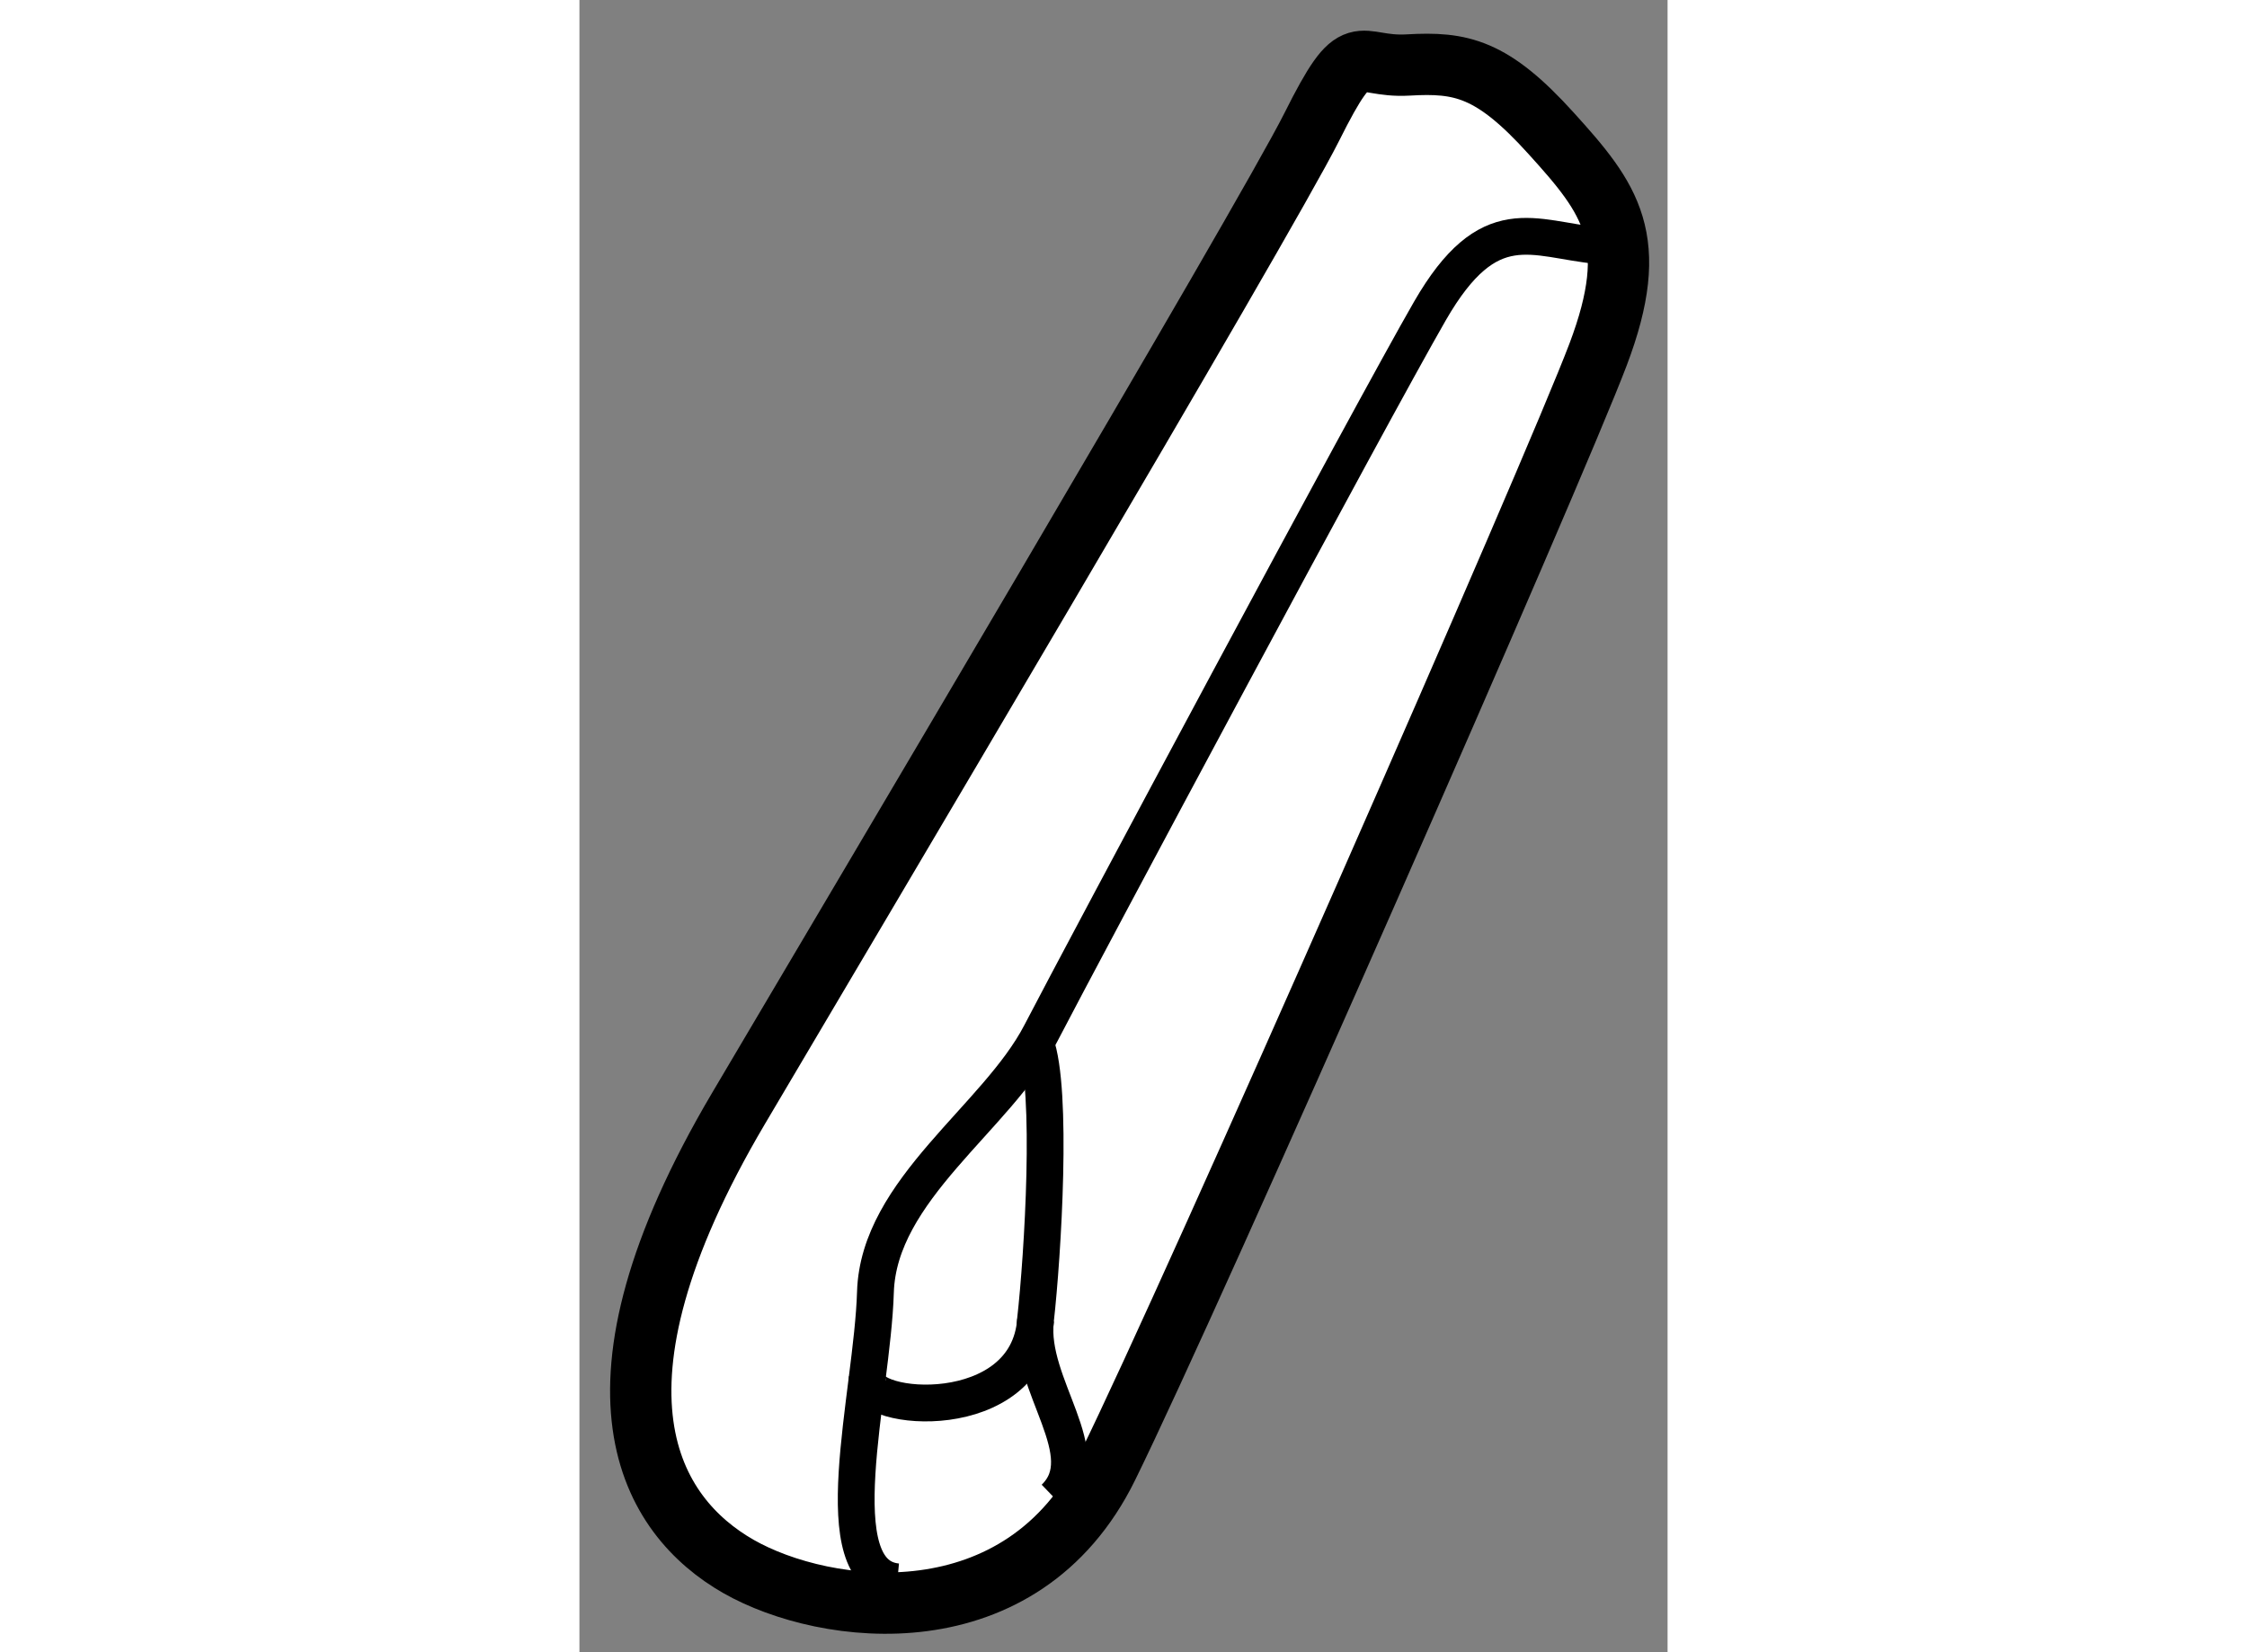
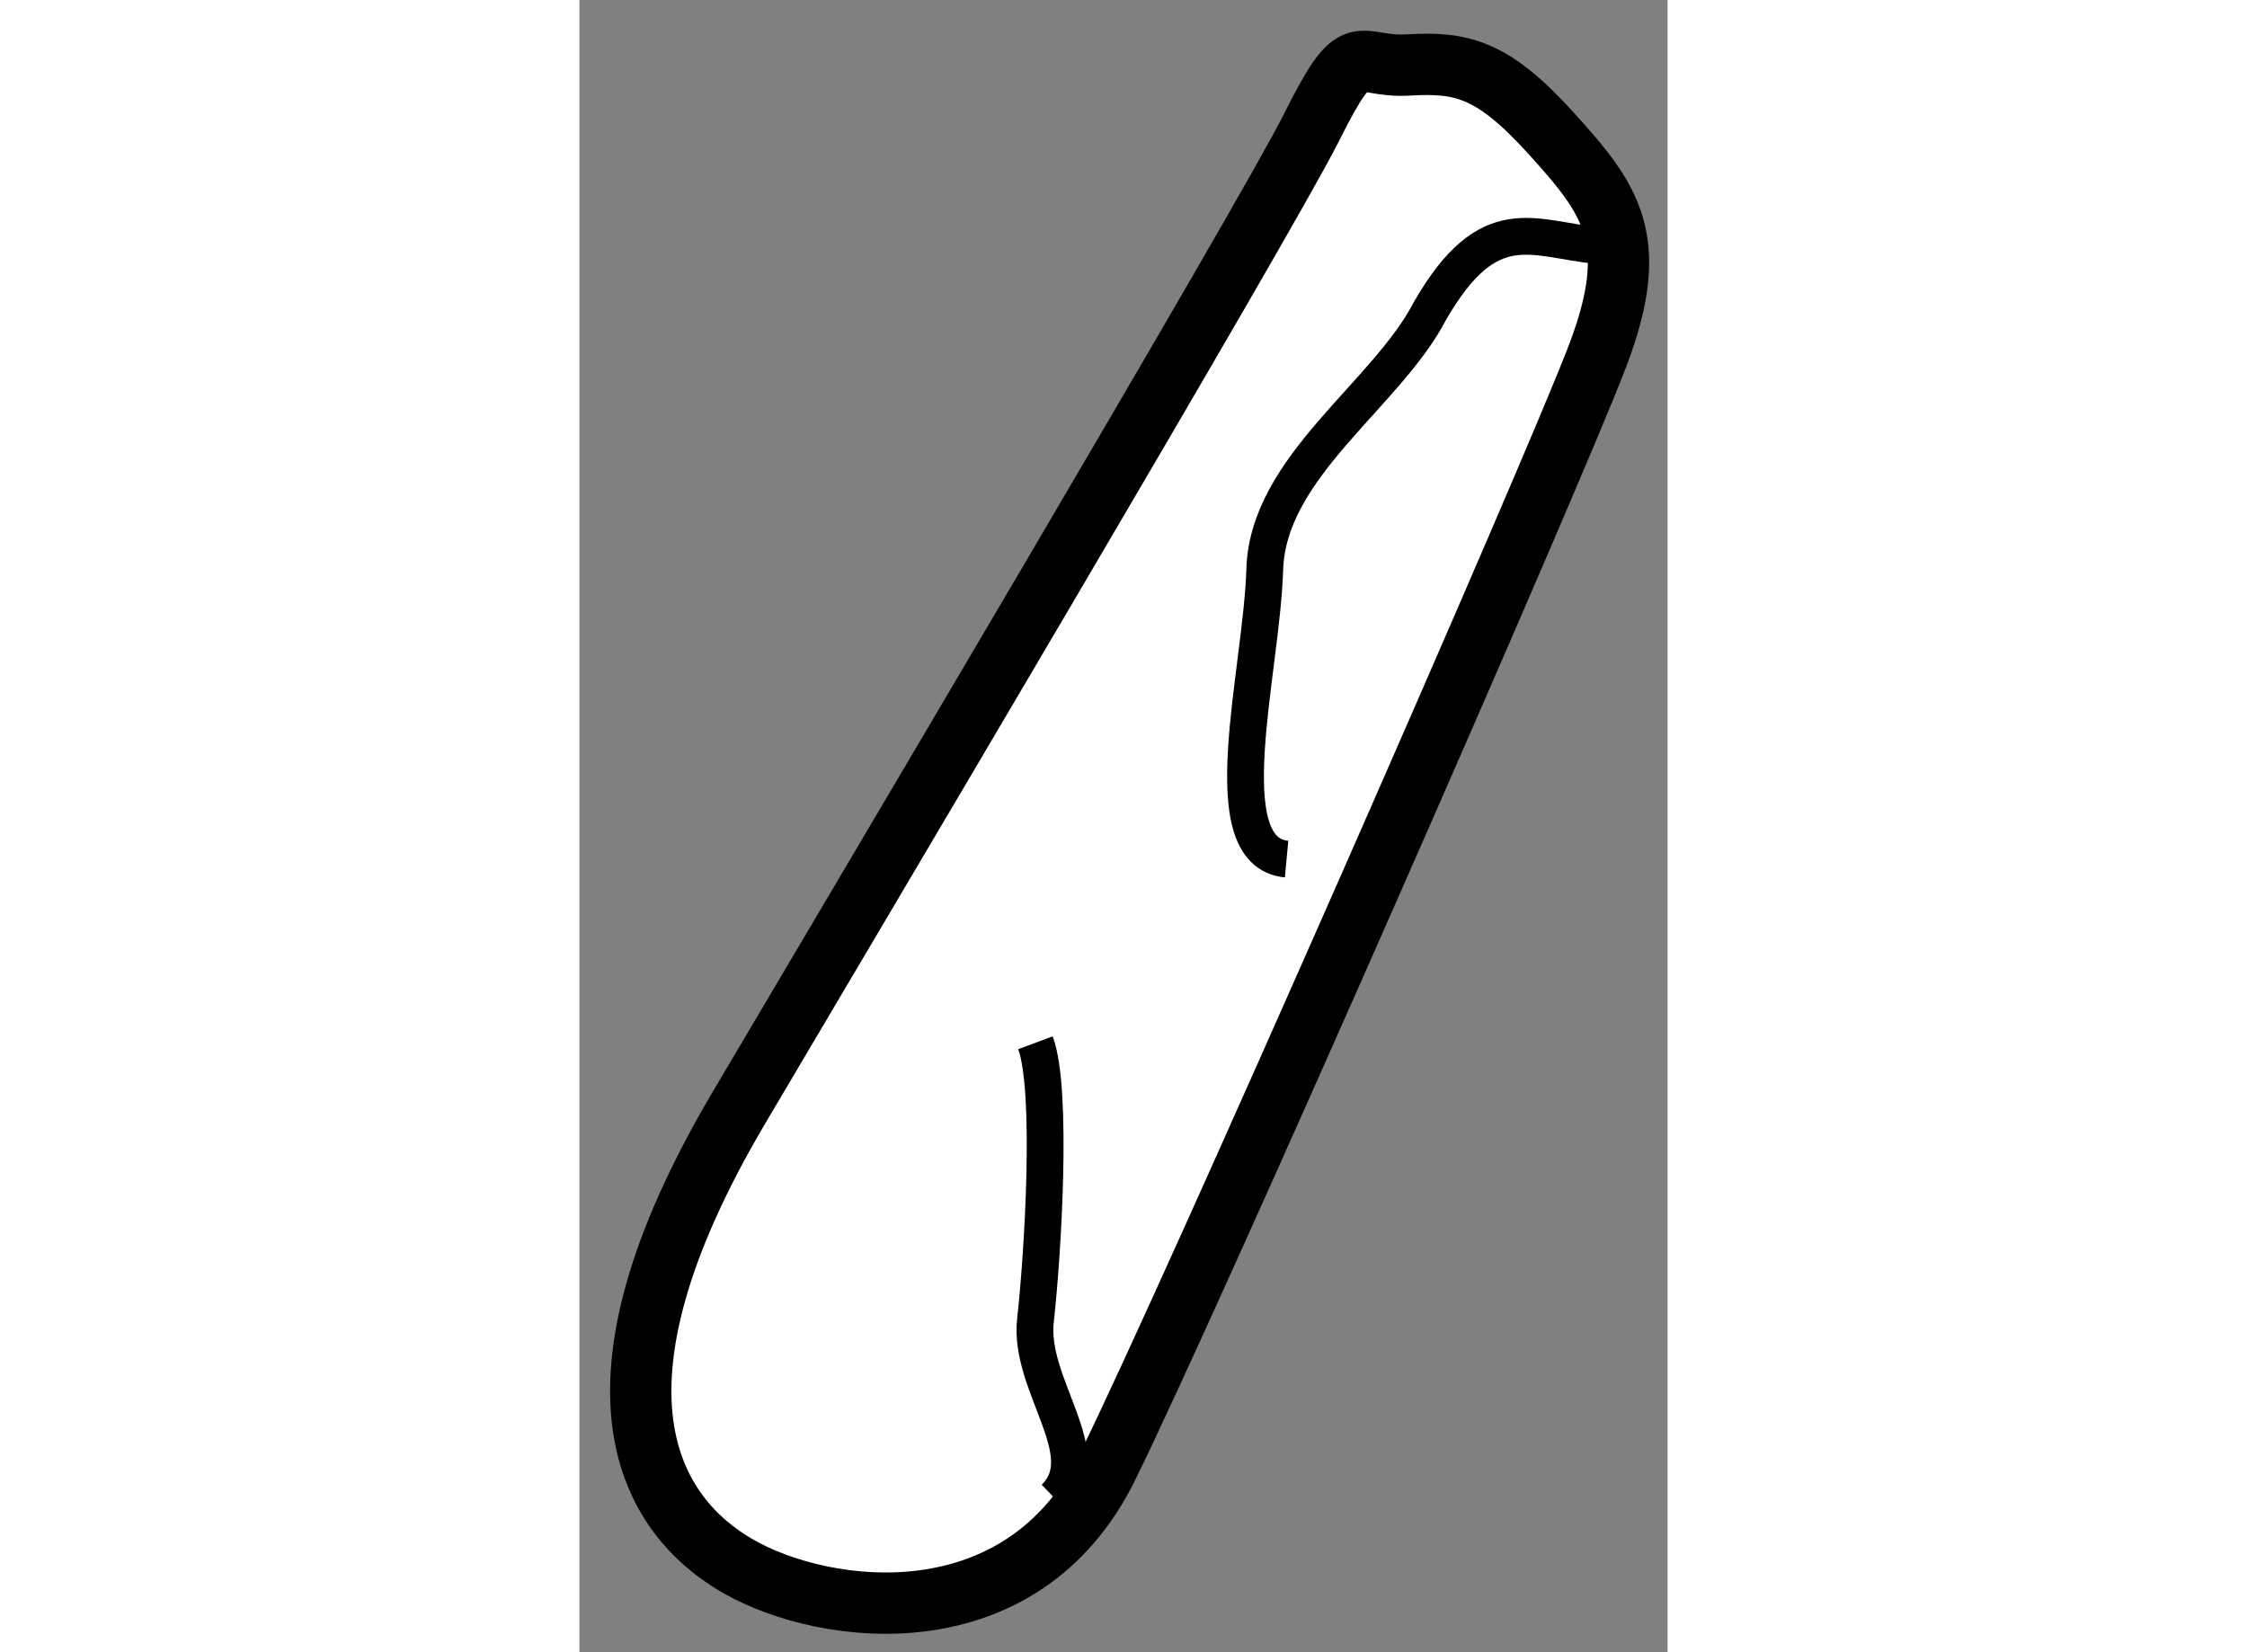
<svg xmlns="http://www.w3.org/2000/svg" version="1.1" x="0px" y="0px" width="244.8px" height="180px" viewBox="93.358 21.018 8.874 13.474" enable-background="new 0 0 244.8 180" xml:space="preserve">
  <rect x="93.358" y="21.018" width="8.874" height="13.474" fill="#808080" stroke="none" />
  <g>
    <path fill="#FFFFFF" stroke="#000000" stroke-width="0.5" d="M94.655,30.058c0.84-1.422,4.292-7.24,4.674-8.002    c0.381-0.762,0.354-0.483,0.787-0.508c0.432-0.025,0.686,0.025,1.168,0.559c0.483,0.533,0.737,0.863,0.381,1.803    c-0.355,0.94-3.3,7.646-4,9.069c-0.7,1.423-2.299,1.22-3.011,0.813C93.943,33.385,93.291,32.368,94.655,30.058z" />
-     <path fill="none" stroke="#000000" stroke-width="0.3" d="M101.666,23.021c-0.534-0.051-0.889-0.305-1.372,0.533    c-0.483,0.838-2.819,5.208-3.175,5.894c-0.356,0.686-1.322,1.27-1.347,2.108s-0.434,2.305,0.178,2.362" />
+     <path fill="none" stroke="#000000" stroke-width="0.3" d="M101.666,23.021c-0.534-0.051-0.889-0.305-1.372,0.533    c-0.356,0.686-1.322,1.27-1.347,2.108s-0.434,2.305,0.178,2.362" />
    <path fill="none" stroke="#000000" stroke-width="0.3" d="M97.077,29.522c0.143,0.383,0.06,1.729,0,2.263    c-0.06,0.533,0.522,1.095,0.155,1.449" />
-     <path fill="none" stroke="#000000" stroke-width="0.3" d="M95.705,32.259c-0.034,0.277,1.308,0.386,1.373-0.475" />
  </g>
</svg>